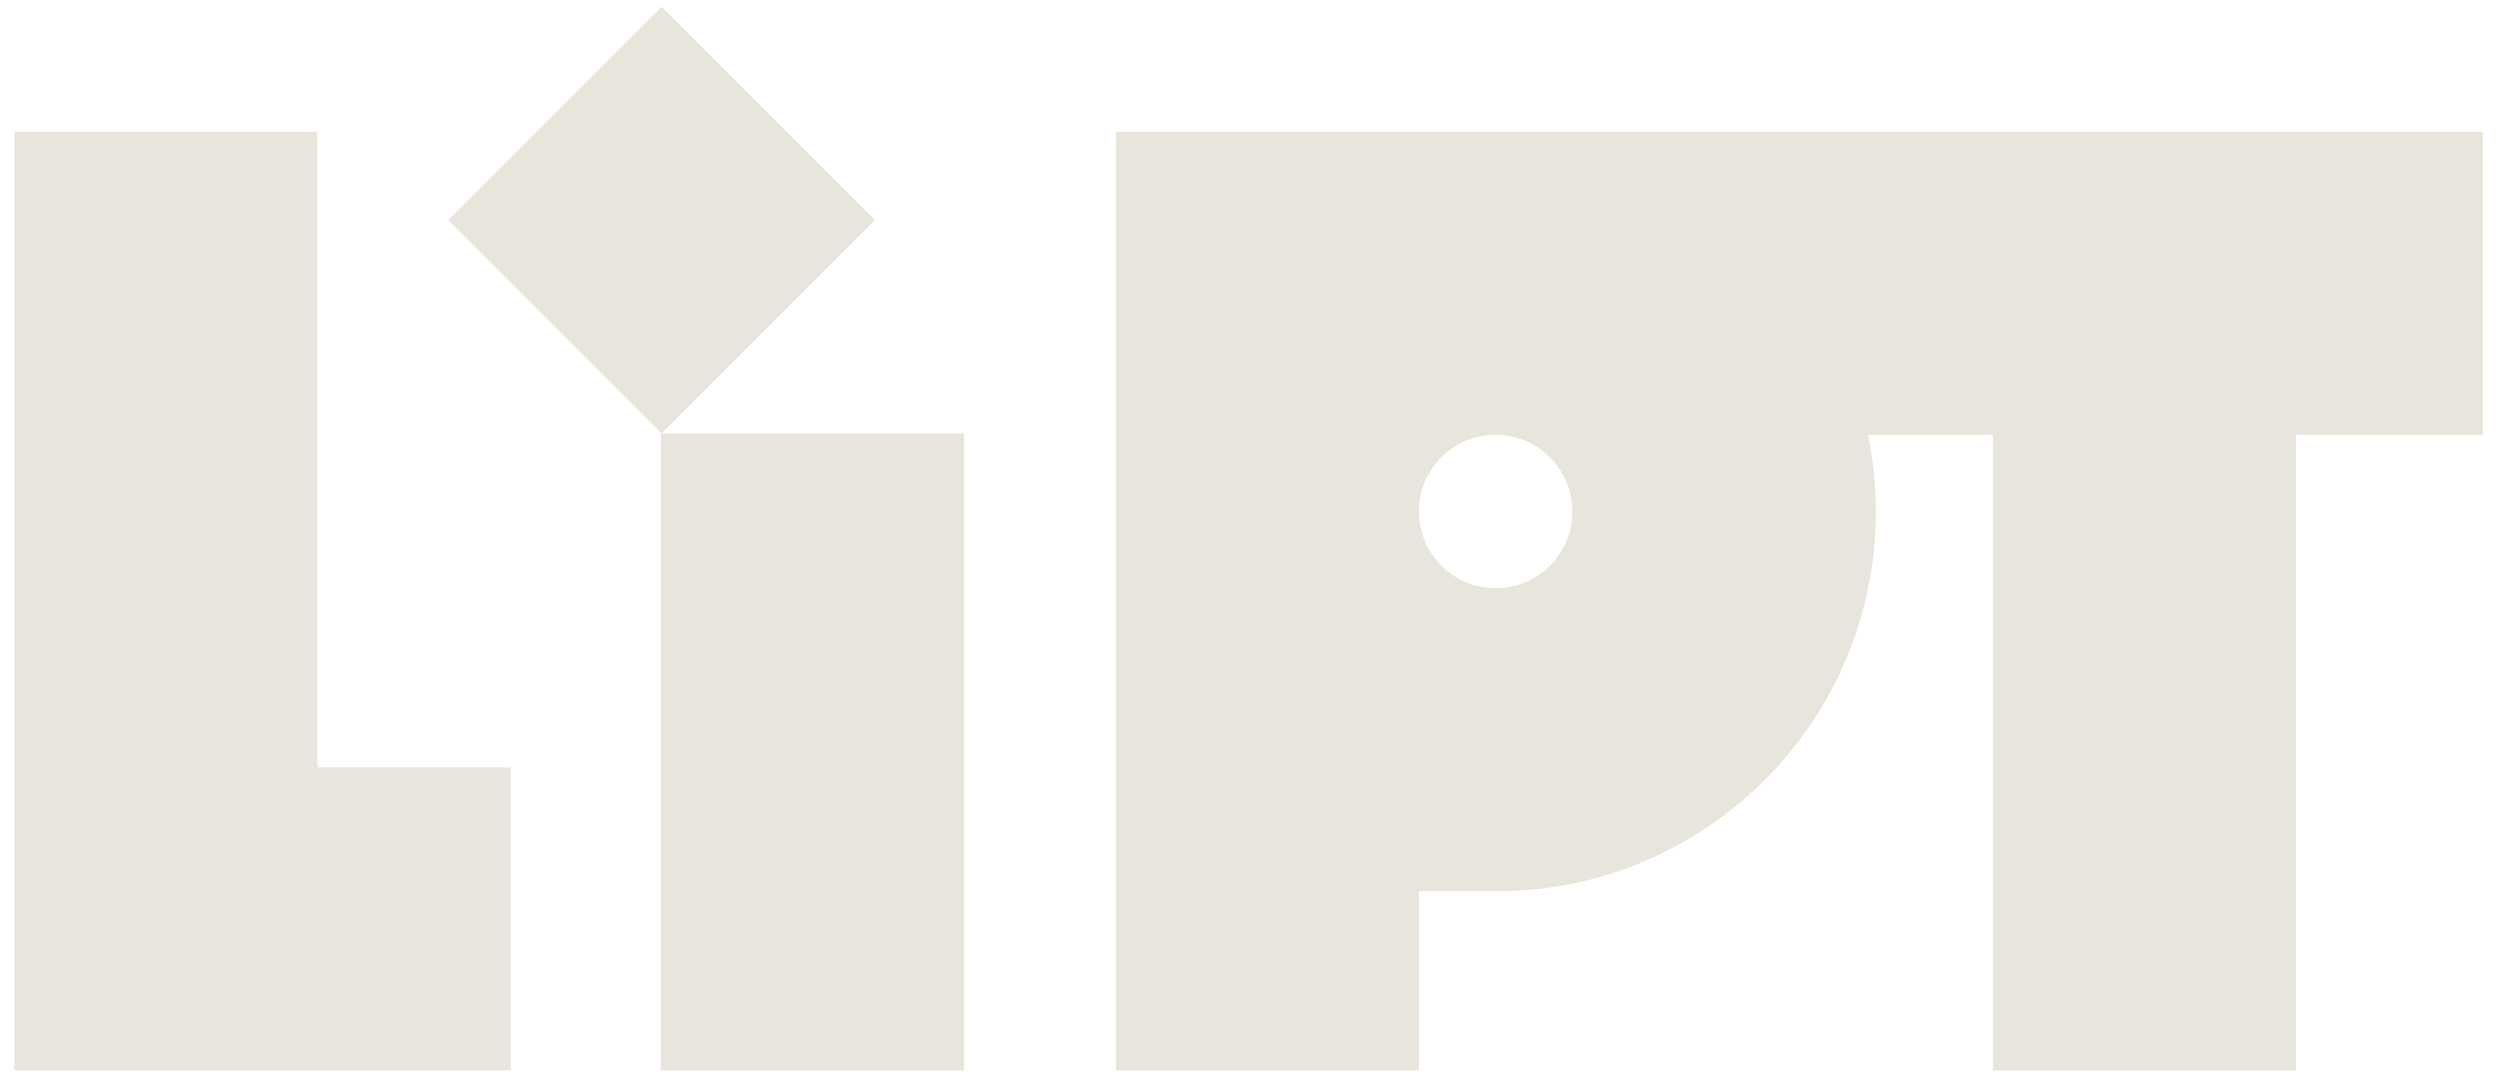
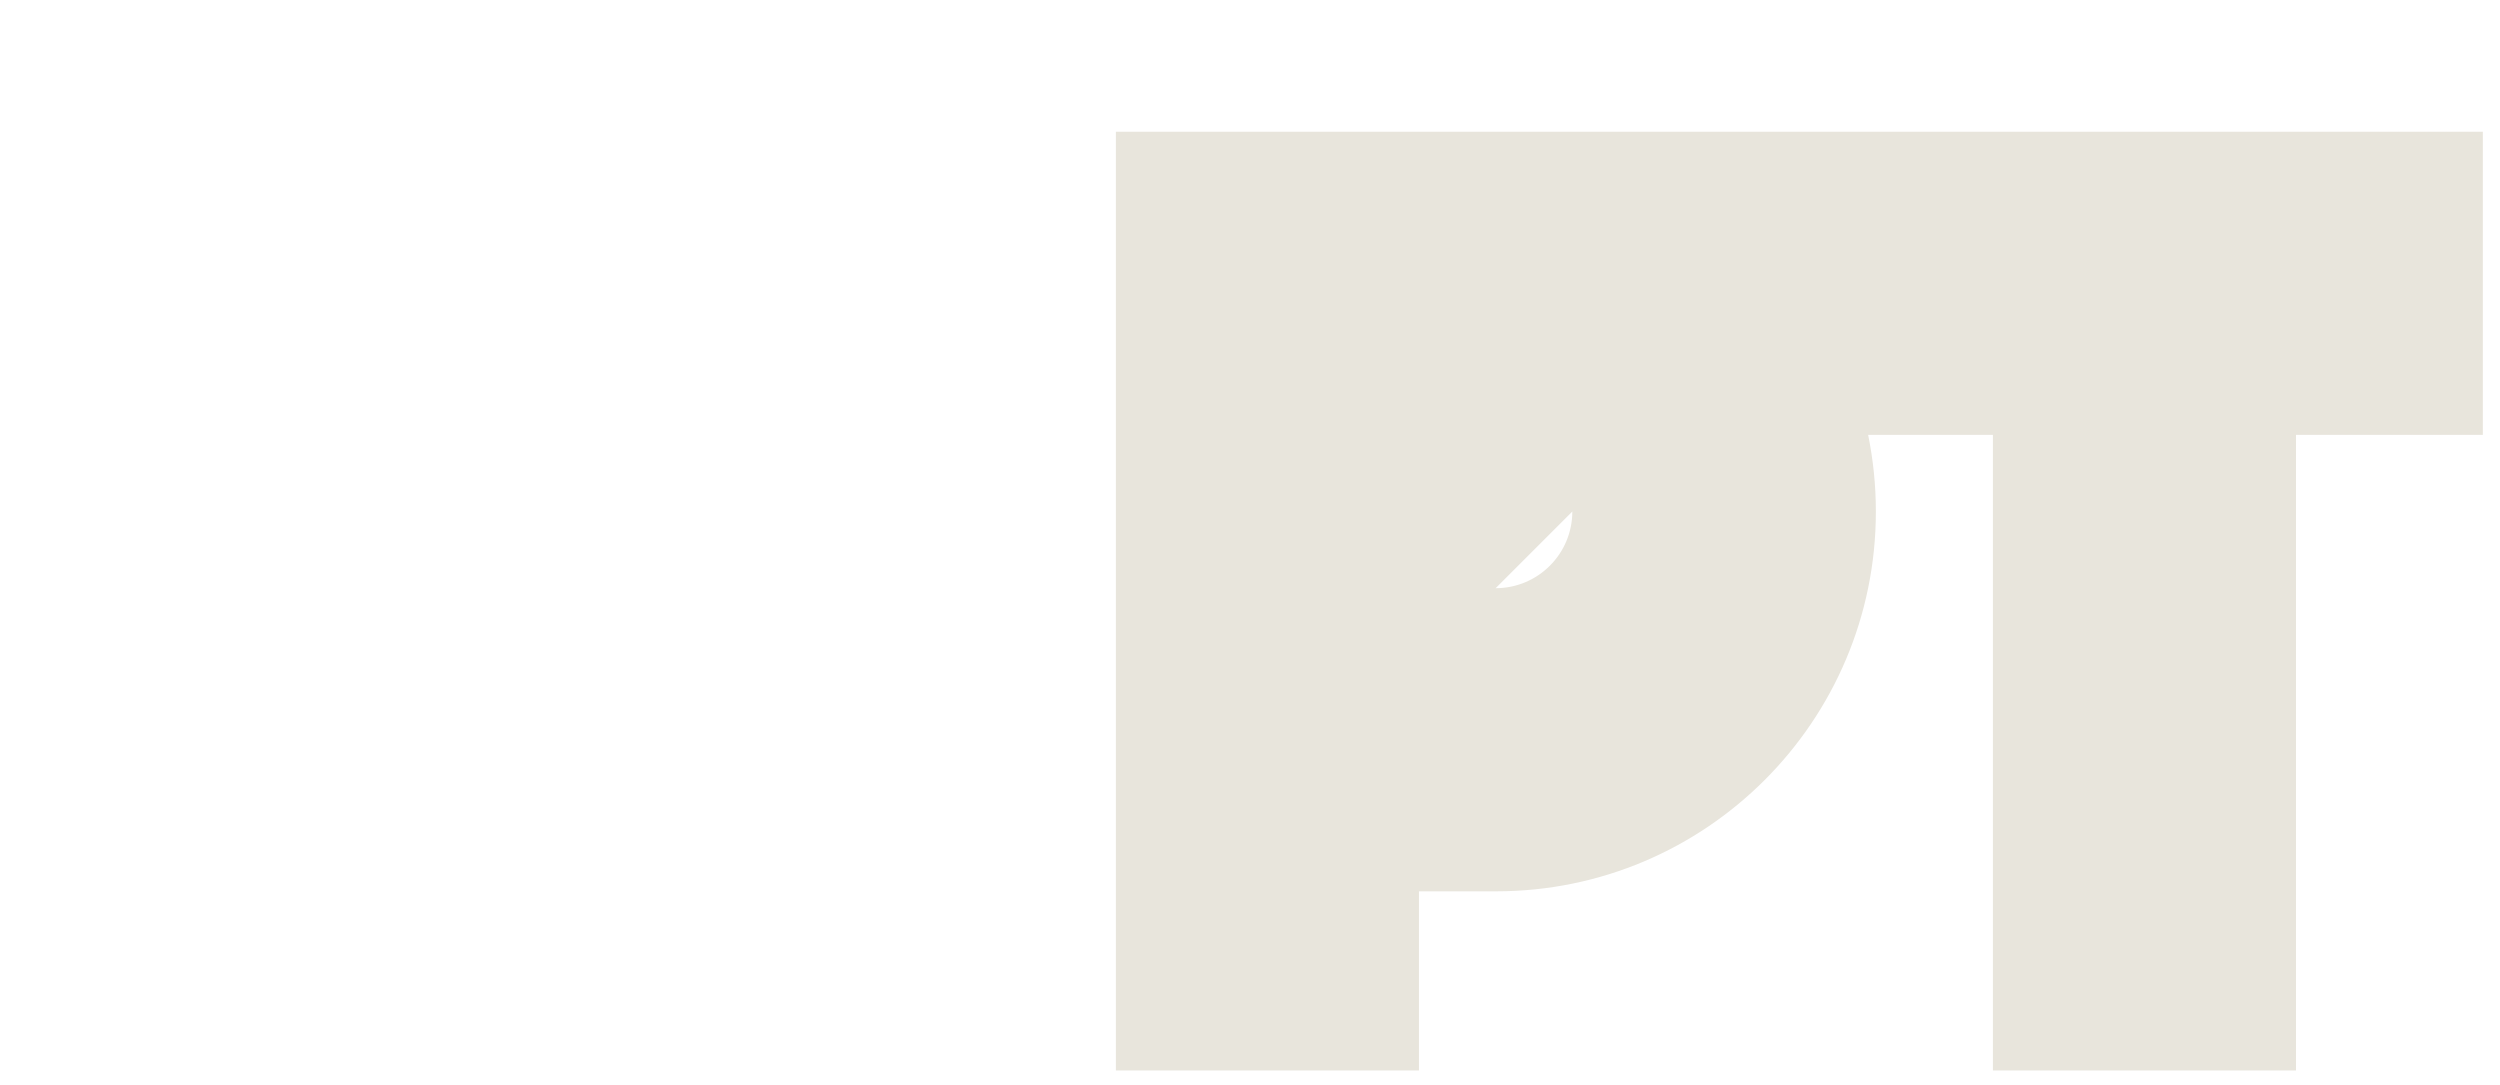
<svg xmlns="http://www.w3.org/2000/svg" data-id="Layer_1" viewBox="0 0 549.52 238.53">
  <defs>
    <style>.cls-1{fill:#e8e5dc;stroke-width:0px;}</style>
  </defs>
-   <path class="cls-1" d="m545.75,28.95H245.28v206.34h66.62v-39.37h16.95c46.1,0,83.48-37.38,83.48-83.48,0-5.77-.59-11.41-1.7-16.86h27.43v139.71h66.62V95.58h41.07V28.95Zm-200.14,83.48c0,9.31-7.55,16.86-16.86,16.86s-16.86-7.55-16.86-16.86,7.55-16.86,16.86-16.86,16.86,7.55,16.86,16.86Z" />
-   <polygon class="cls-1" points="69.8 28.95 3.18 28.95 3.18 235.29 69.8 235.29 69.8 235.29 112.25 235.29 112.25 168.67 69.8 168.67 69.8 28.95" />
-   <polygon class="cls-1" points="145.26 95.26 145.26 235.29 211.88 235.29 211.88 95.26 145.42 95.26 145.26 95.26" />
-   <rect class="cls-1" x="112.27" y="15.22" width="66.31" height="66.31" transform="translate(8.39 117) rotate(-45)" />
+   <path class="cls-1" d="m545.75,28.95H245.28v206.34h66.62v-39.37h16.95c46.1,0,83.48-37.38,83.48-83.48,0-5.77-.59-11.41-1.7-16.86h27.43v139.71h66.62V95.58h41.07V28.95Zm-200.14,83.48c0,9.31-7.55,16.86-16.86,16.86Z" />
</svg>